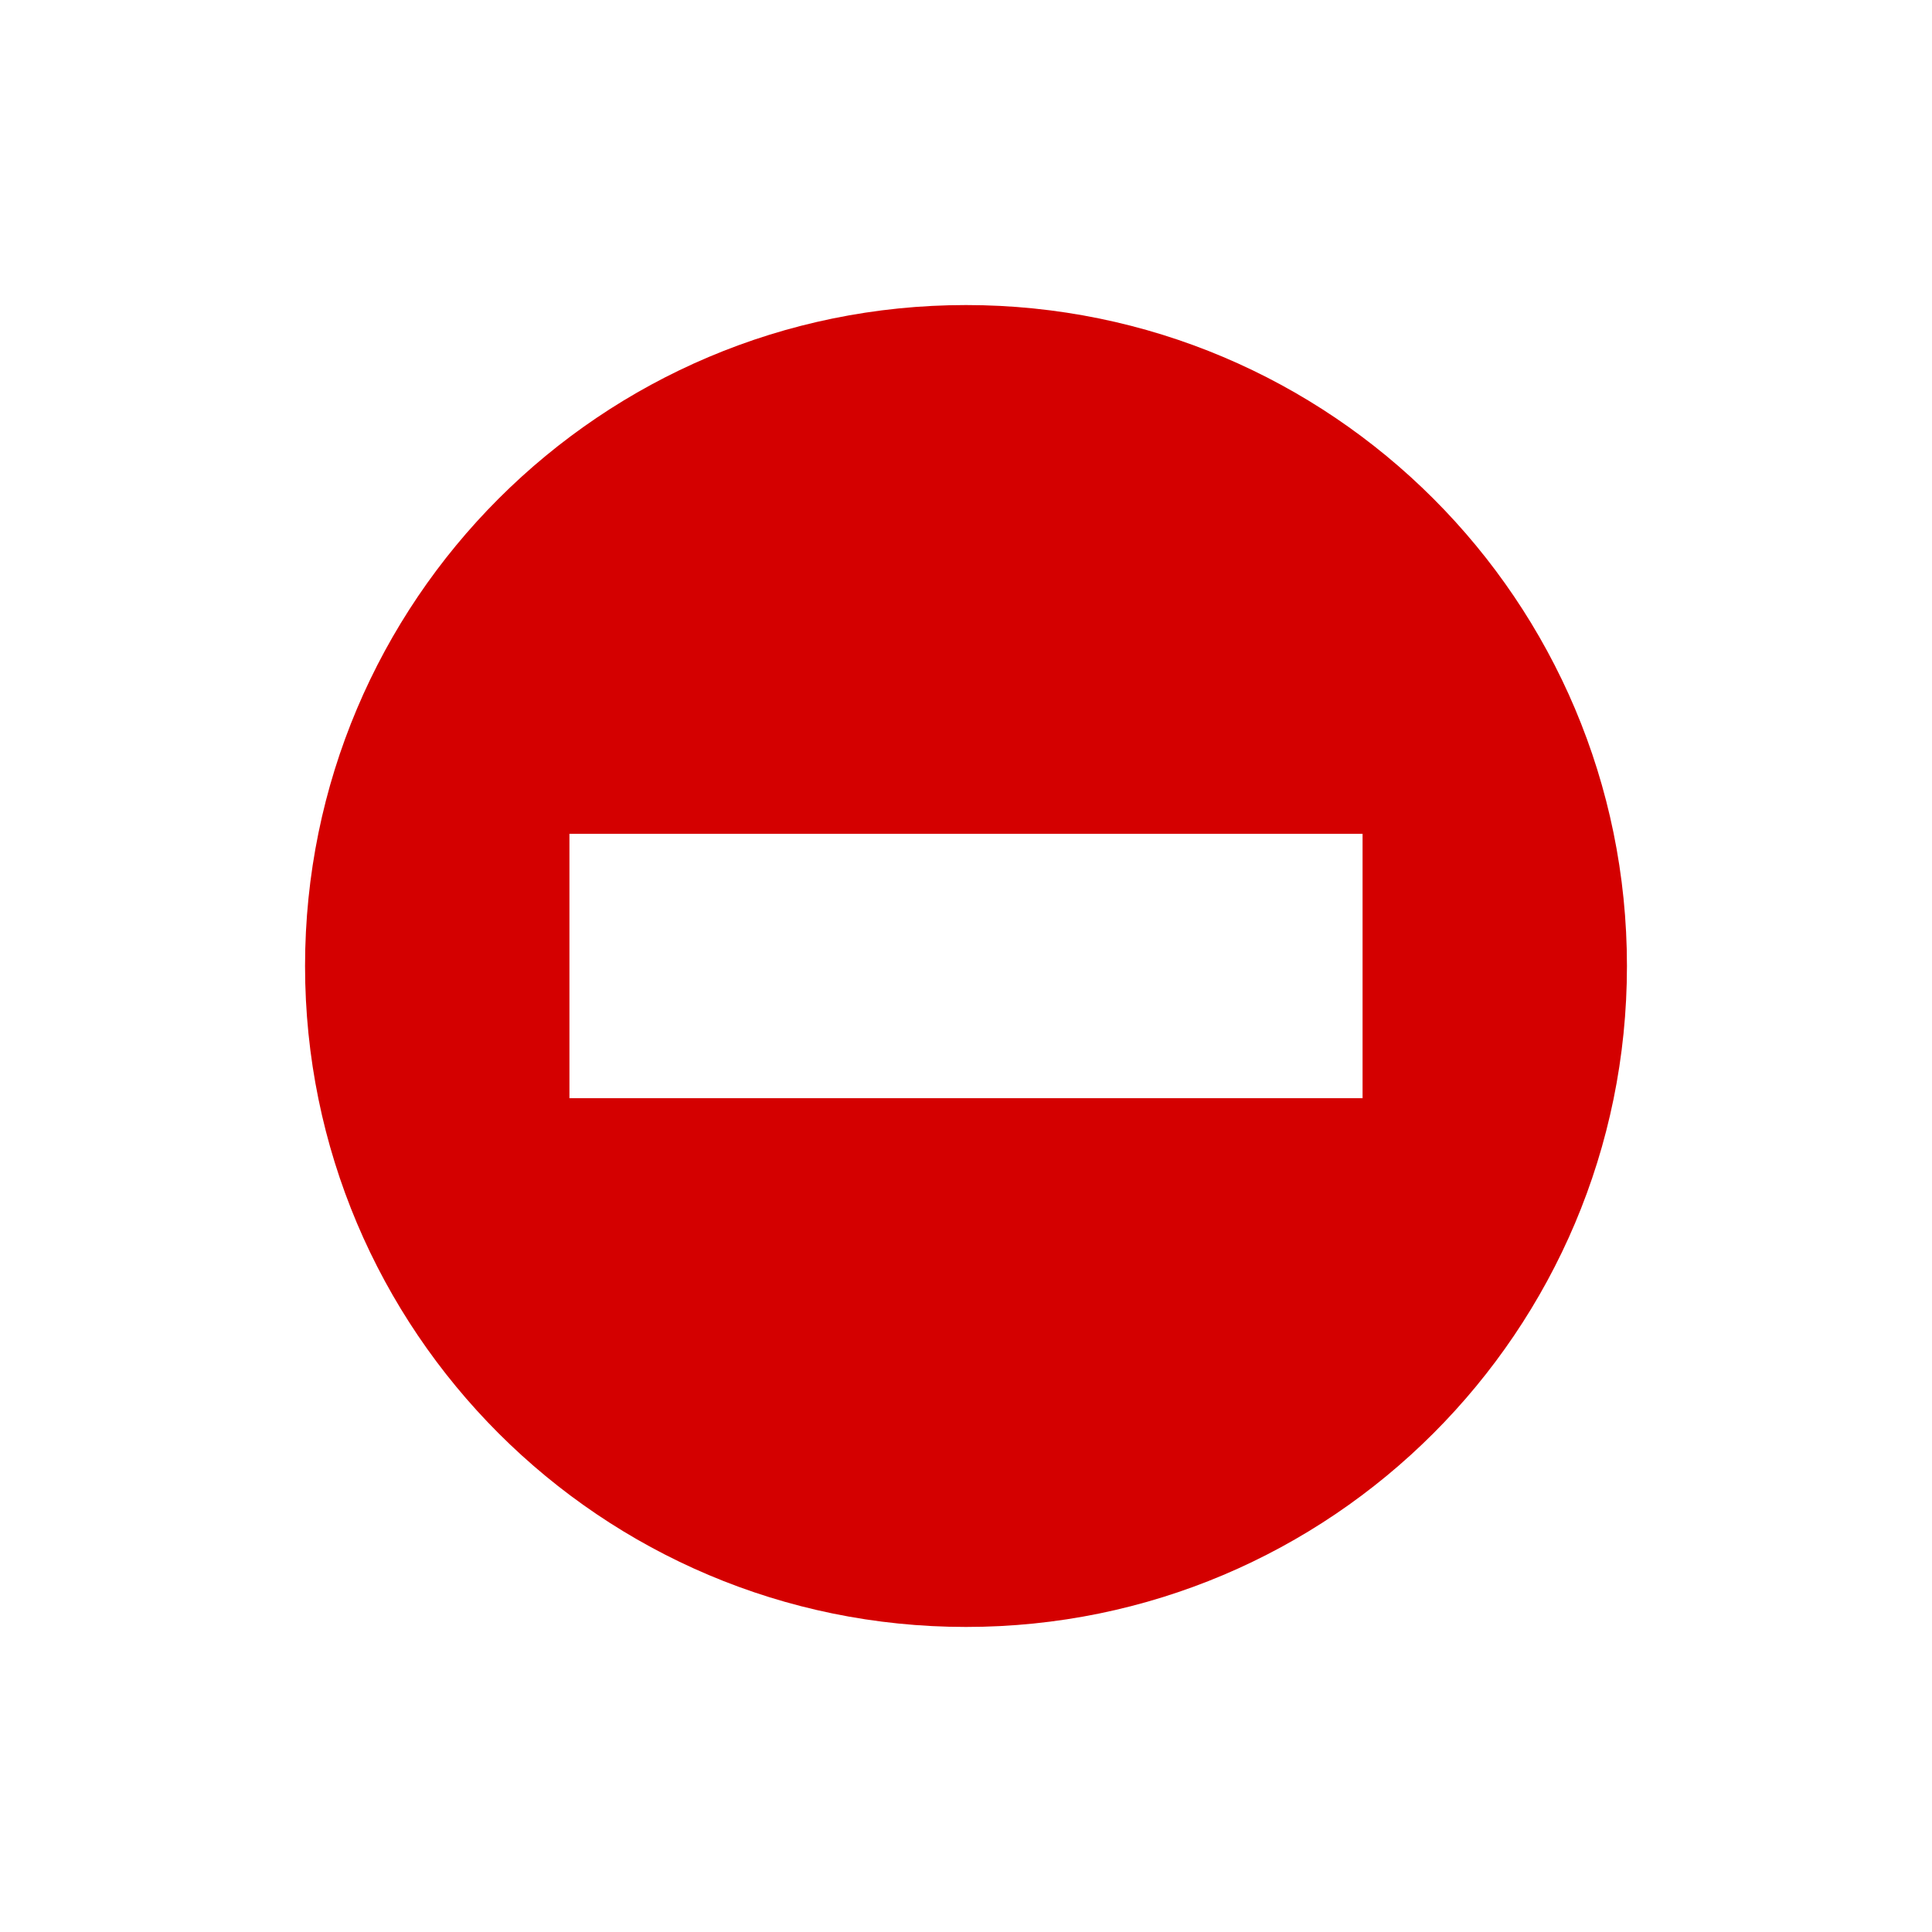
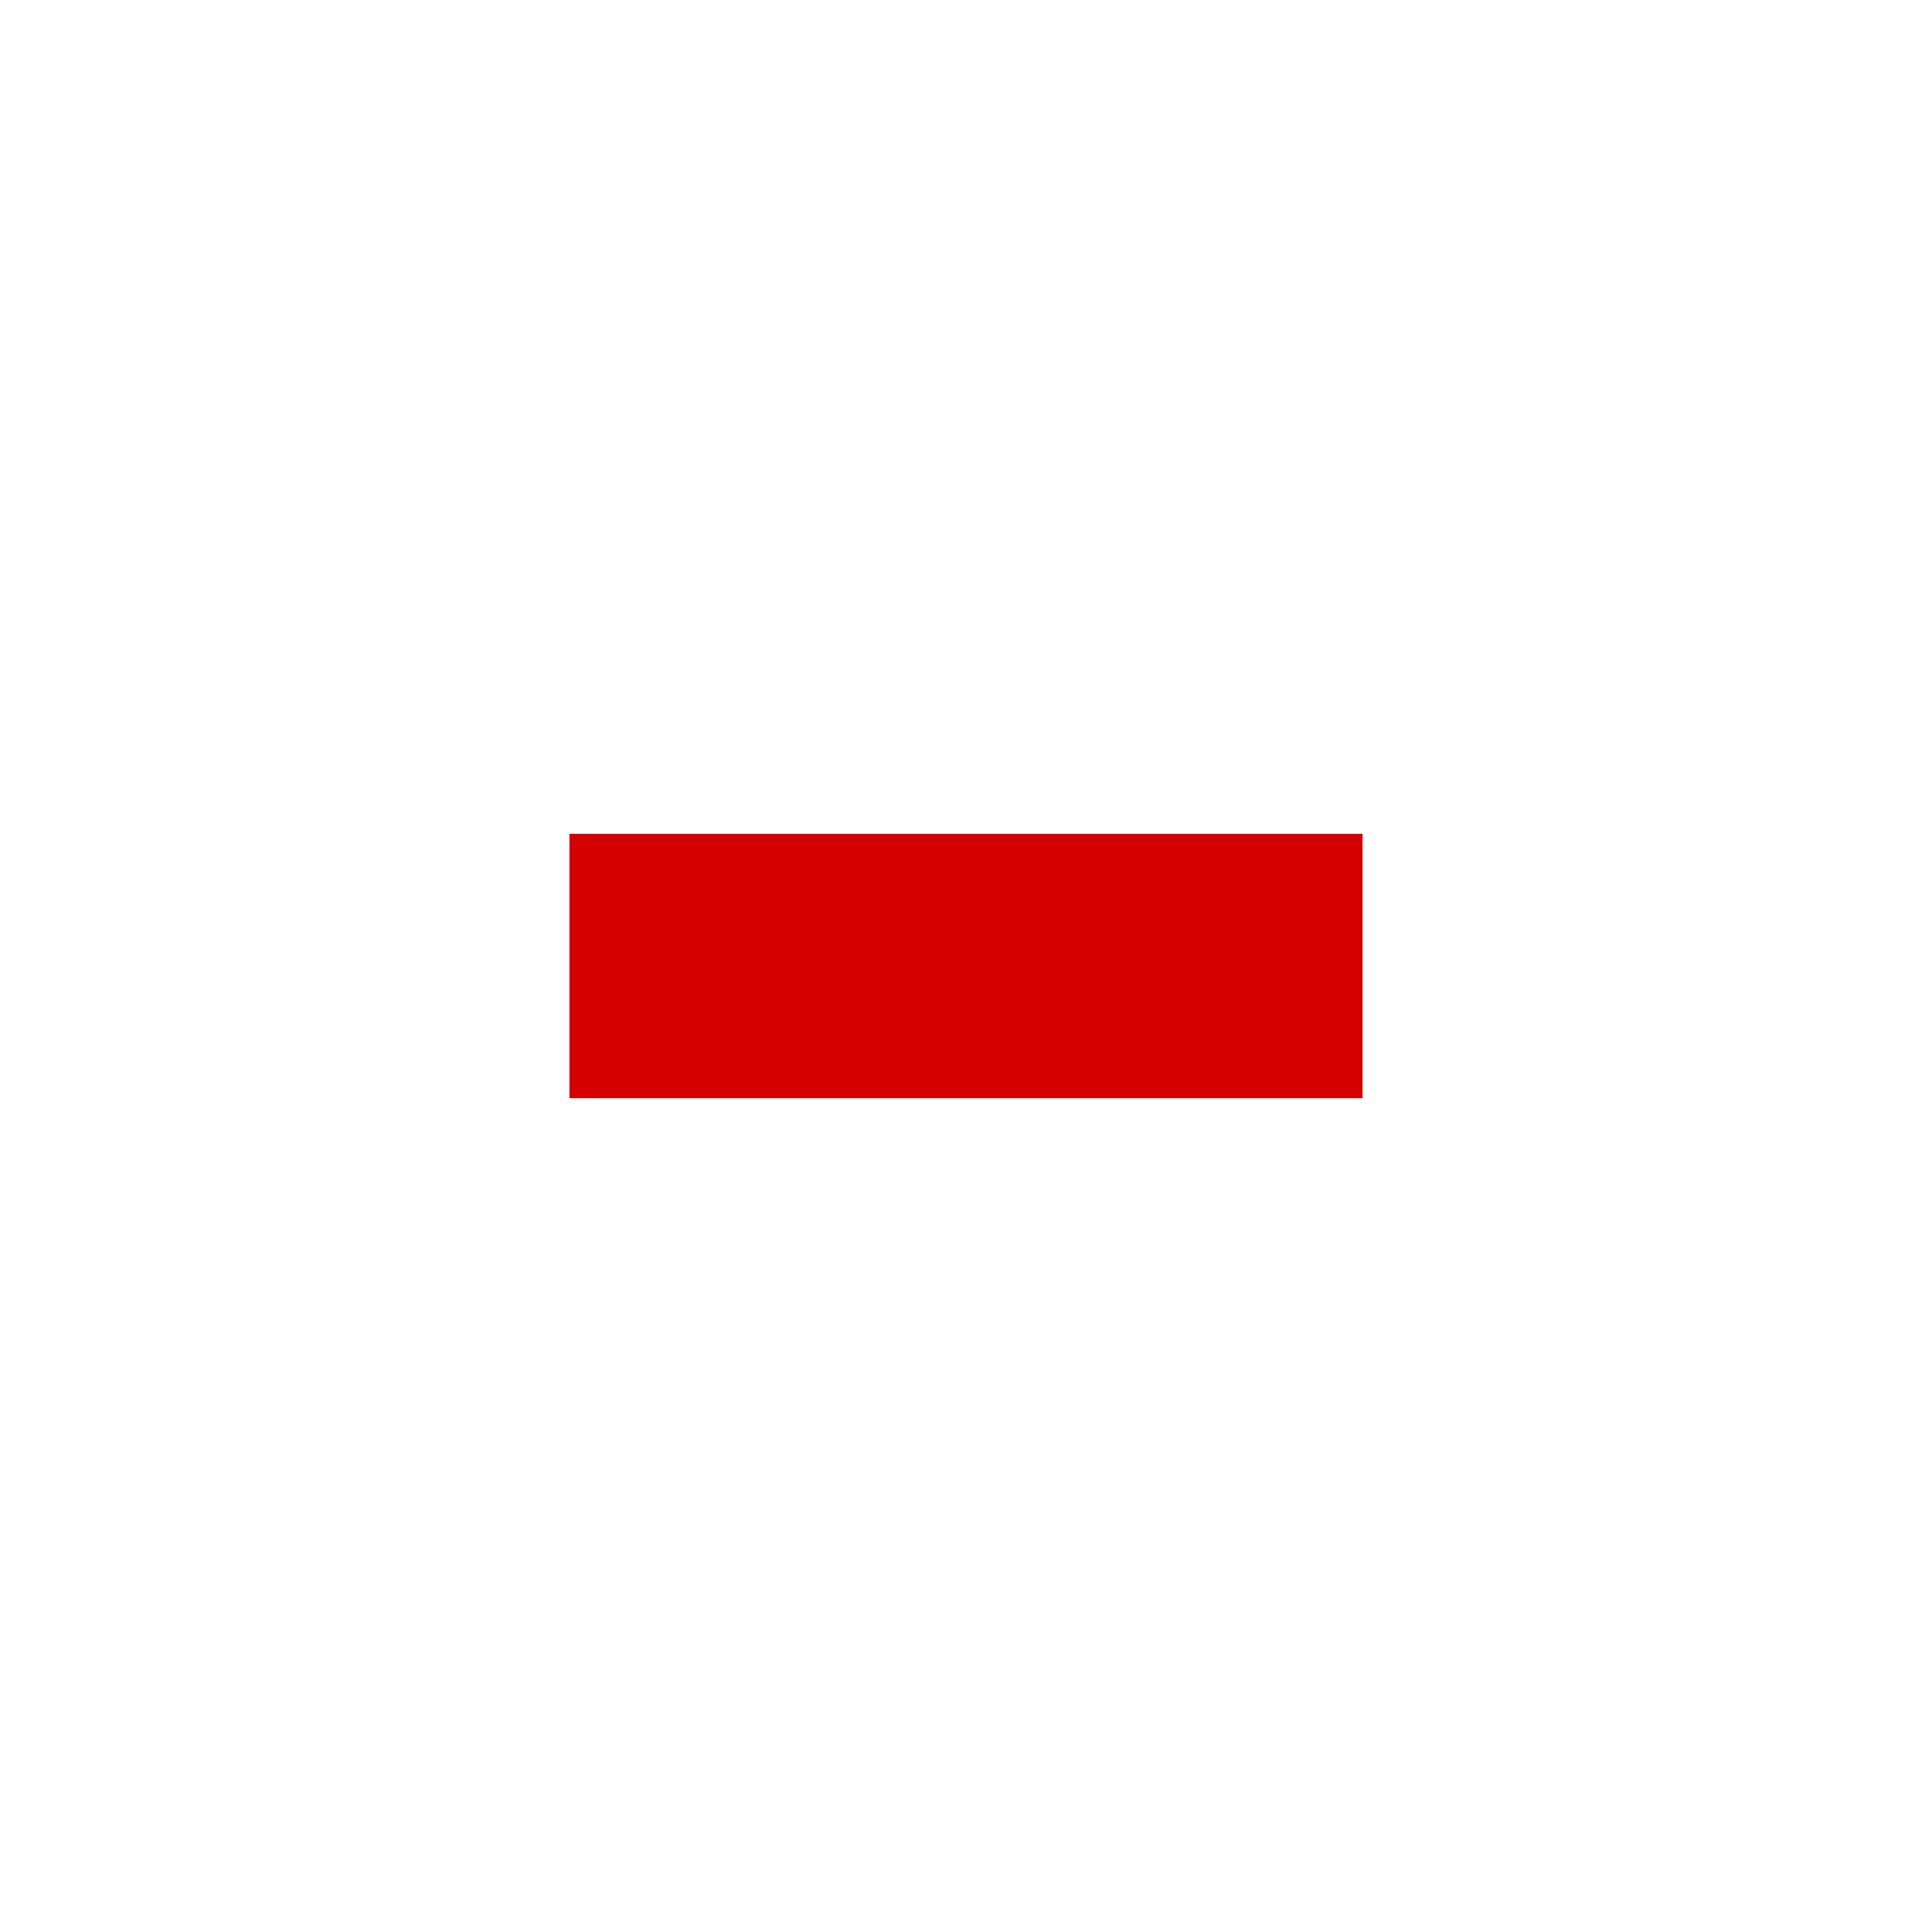
<svg xmlns="http://www.w3.org/2000/svg" xmlns:ns1="http://sodipodi.sourceforge.net/DTD/sodipodi-0.dtd" xmlns:ns2="http://www.inkscape.org/namespaces/inkscape" viewBox="0 0 19 19" height="19" width="19" version="1.1" id="svg1" ns1:docname="roadclosed.svg" ns2:version="1.3.1 (91b66b0, 2023-11-16)" ns2:export-filename="roadclosed.png" ns2:export-xdpi="161.6842" ns2:export-ydpi="161.6842">
  <defs id="defs1" />
  <ns1:namedview id="namedview1" pagecolor="#ffffff" bordercolor="#666666" borderopacity="1.0" ns2:showpageshadow="2" ns2:pageopacity="0.0" ns2:pagecheckerboard="0" ns2:deskcolor="#d1d1d1" ns2:zoom="12.421053" ns2:cx="9.4999997" ns2:cy="9.540254" ns2:window-width="1312" ns2:window-height="620" ns2:window-x="144" ns2:window-y="221" ns2:window-maximized="0" ns2:current-layer="svg1" />
  <title id="title1">roadblock.svg</title>
-   <rect fill="none" x="0" y="0" width="19" height="19" id="rect1" />
-   <path fill="#000" d="M 9.5,3 C 5.91,3 3,5.91 3,9.5 3,13.09 5.91,16 9.5,16 13.09,16 16,13.09 16,9.5 16,5.91 13.09,3 9.5,3 Z M 5.6,8.2 h 7.8 v 2.6 H 5.6 Z" id="path1" style="fill:#d40000;stroke-width:0.867" />
+   <path fill="#000" d="M 9.5,3 Z M 5.6,8.2 h 7.8 v 2.6 H 5.6 Z" id="path1" style="fill:#d40000;stroke-width:0.867" />
</svg>